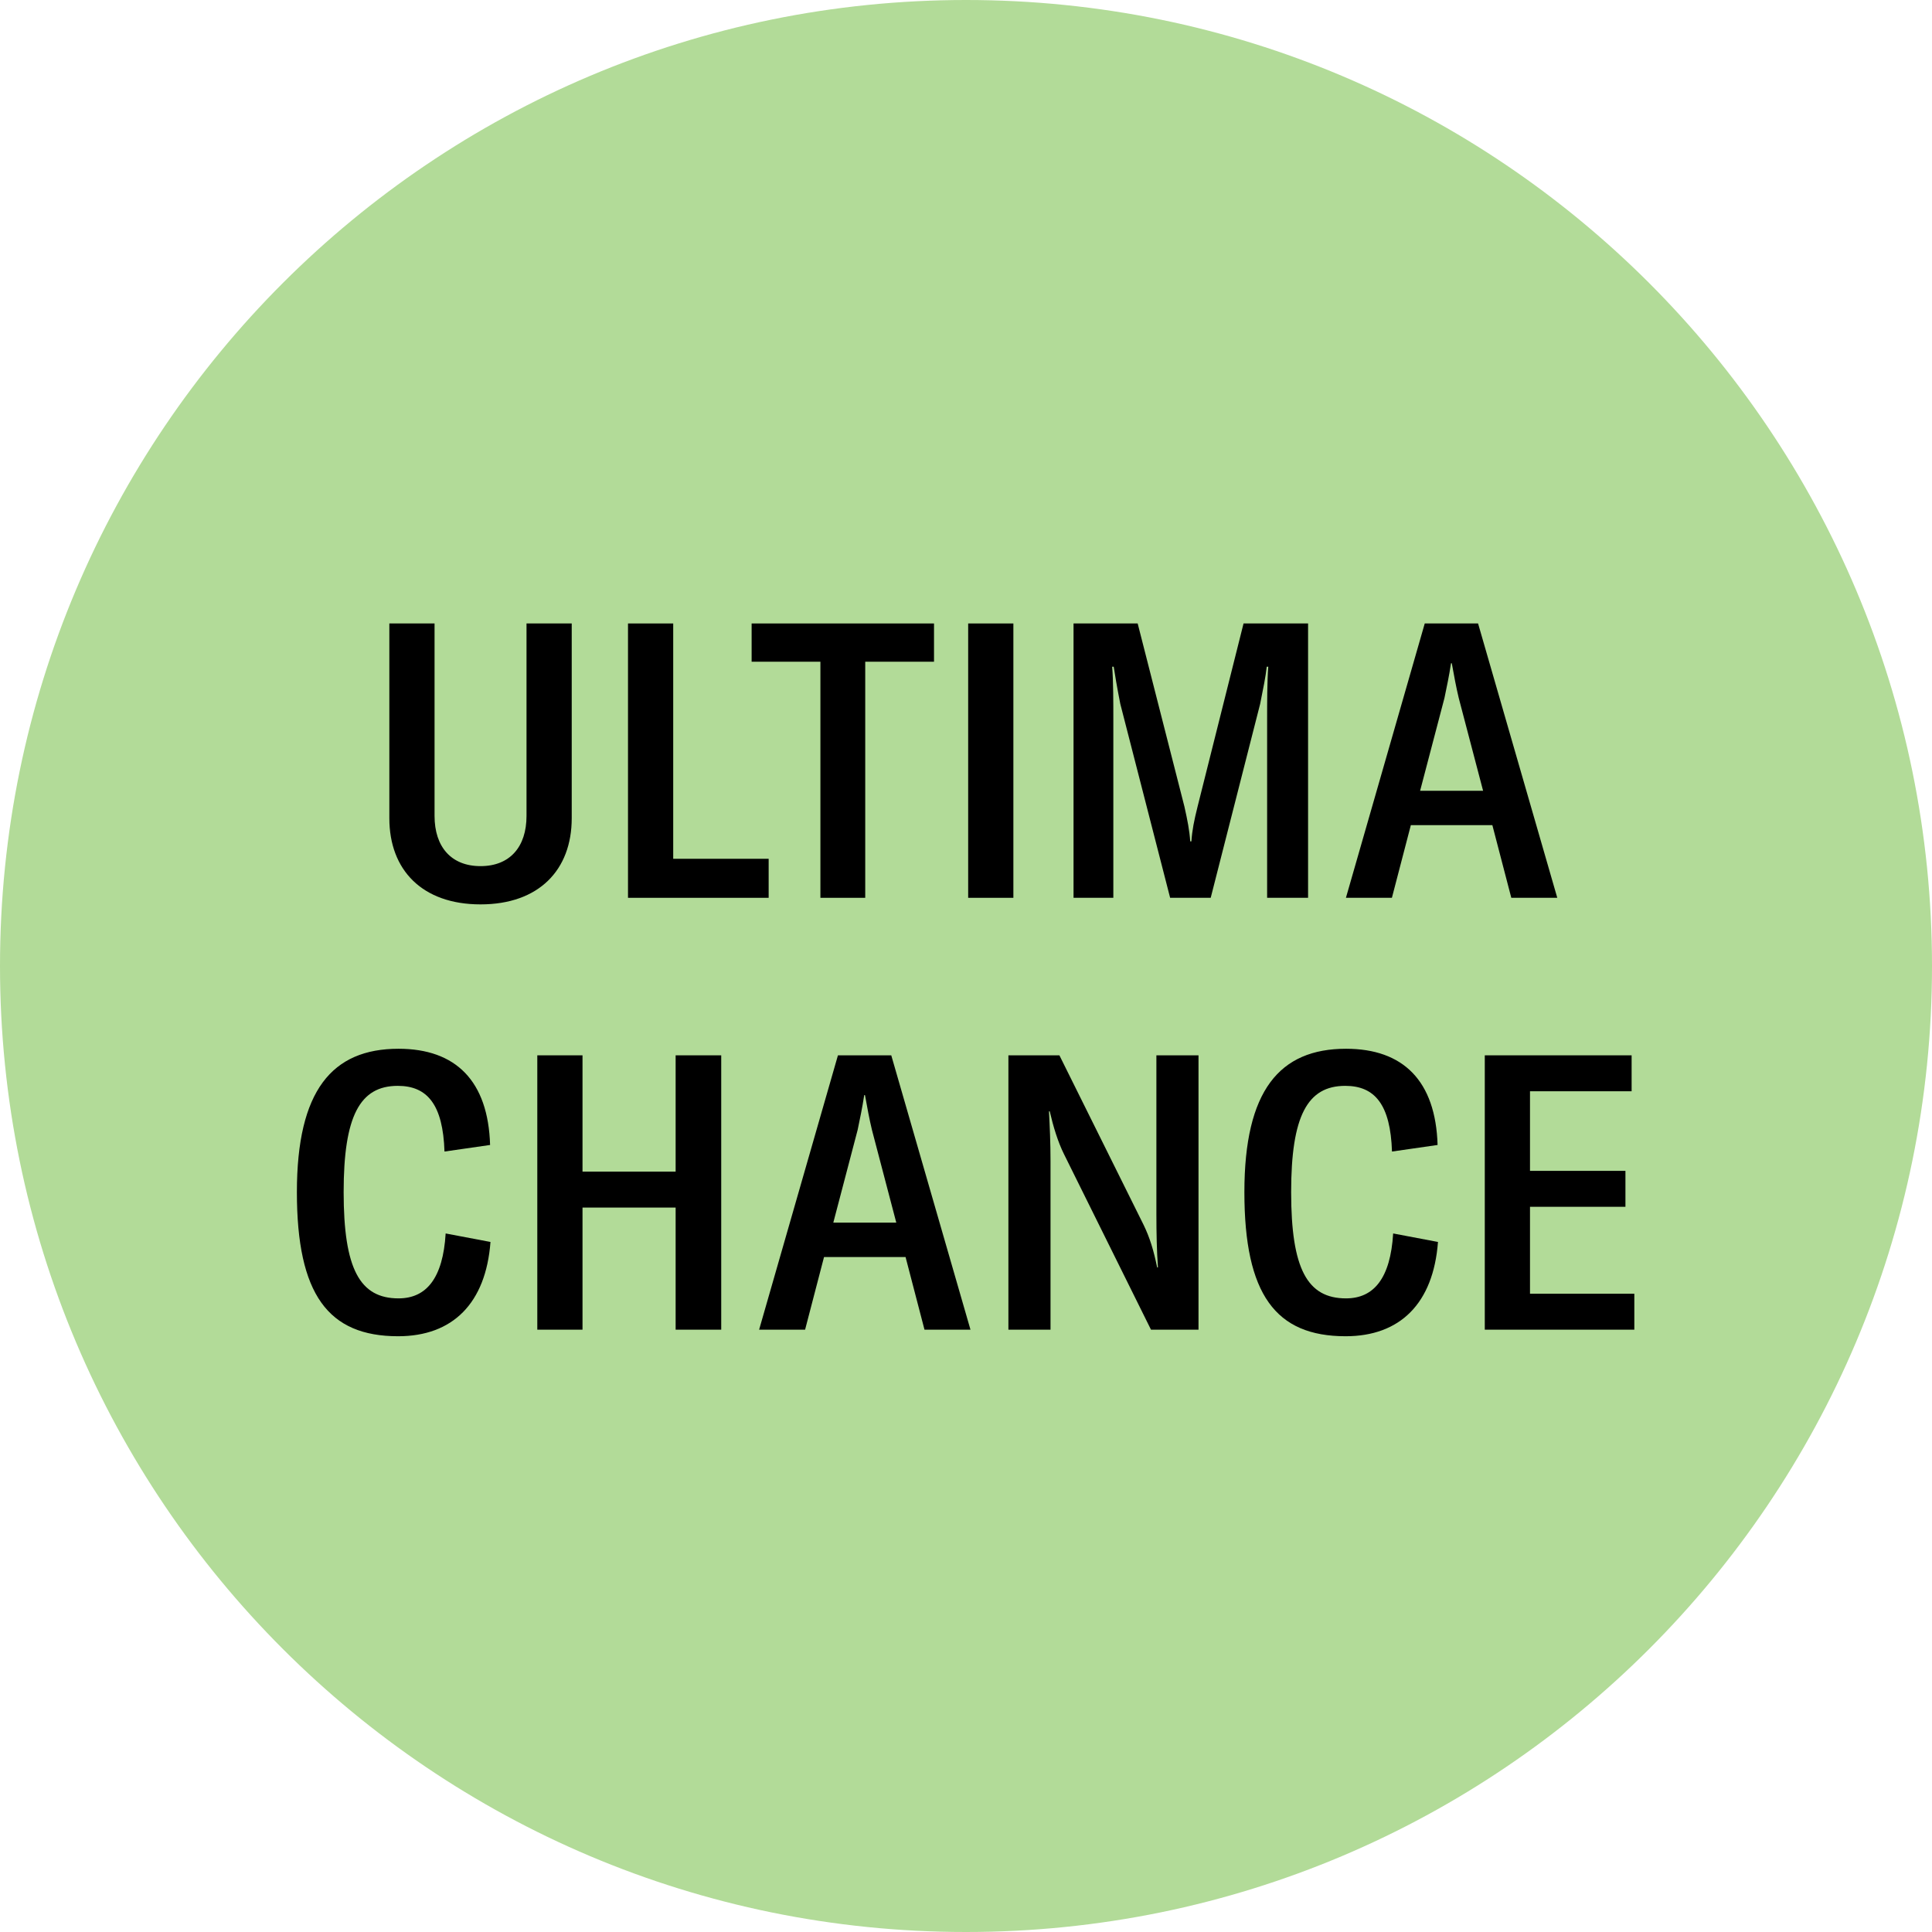
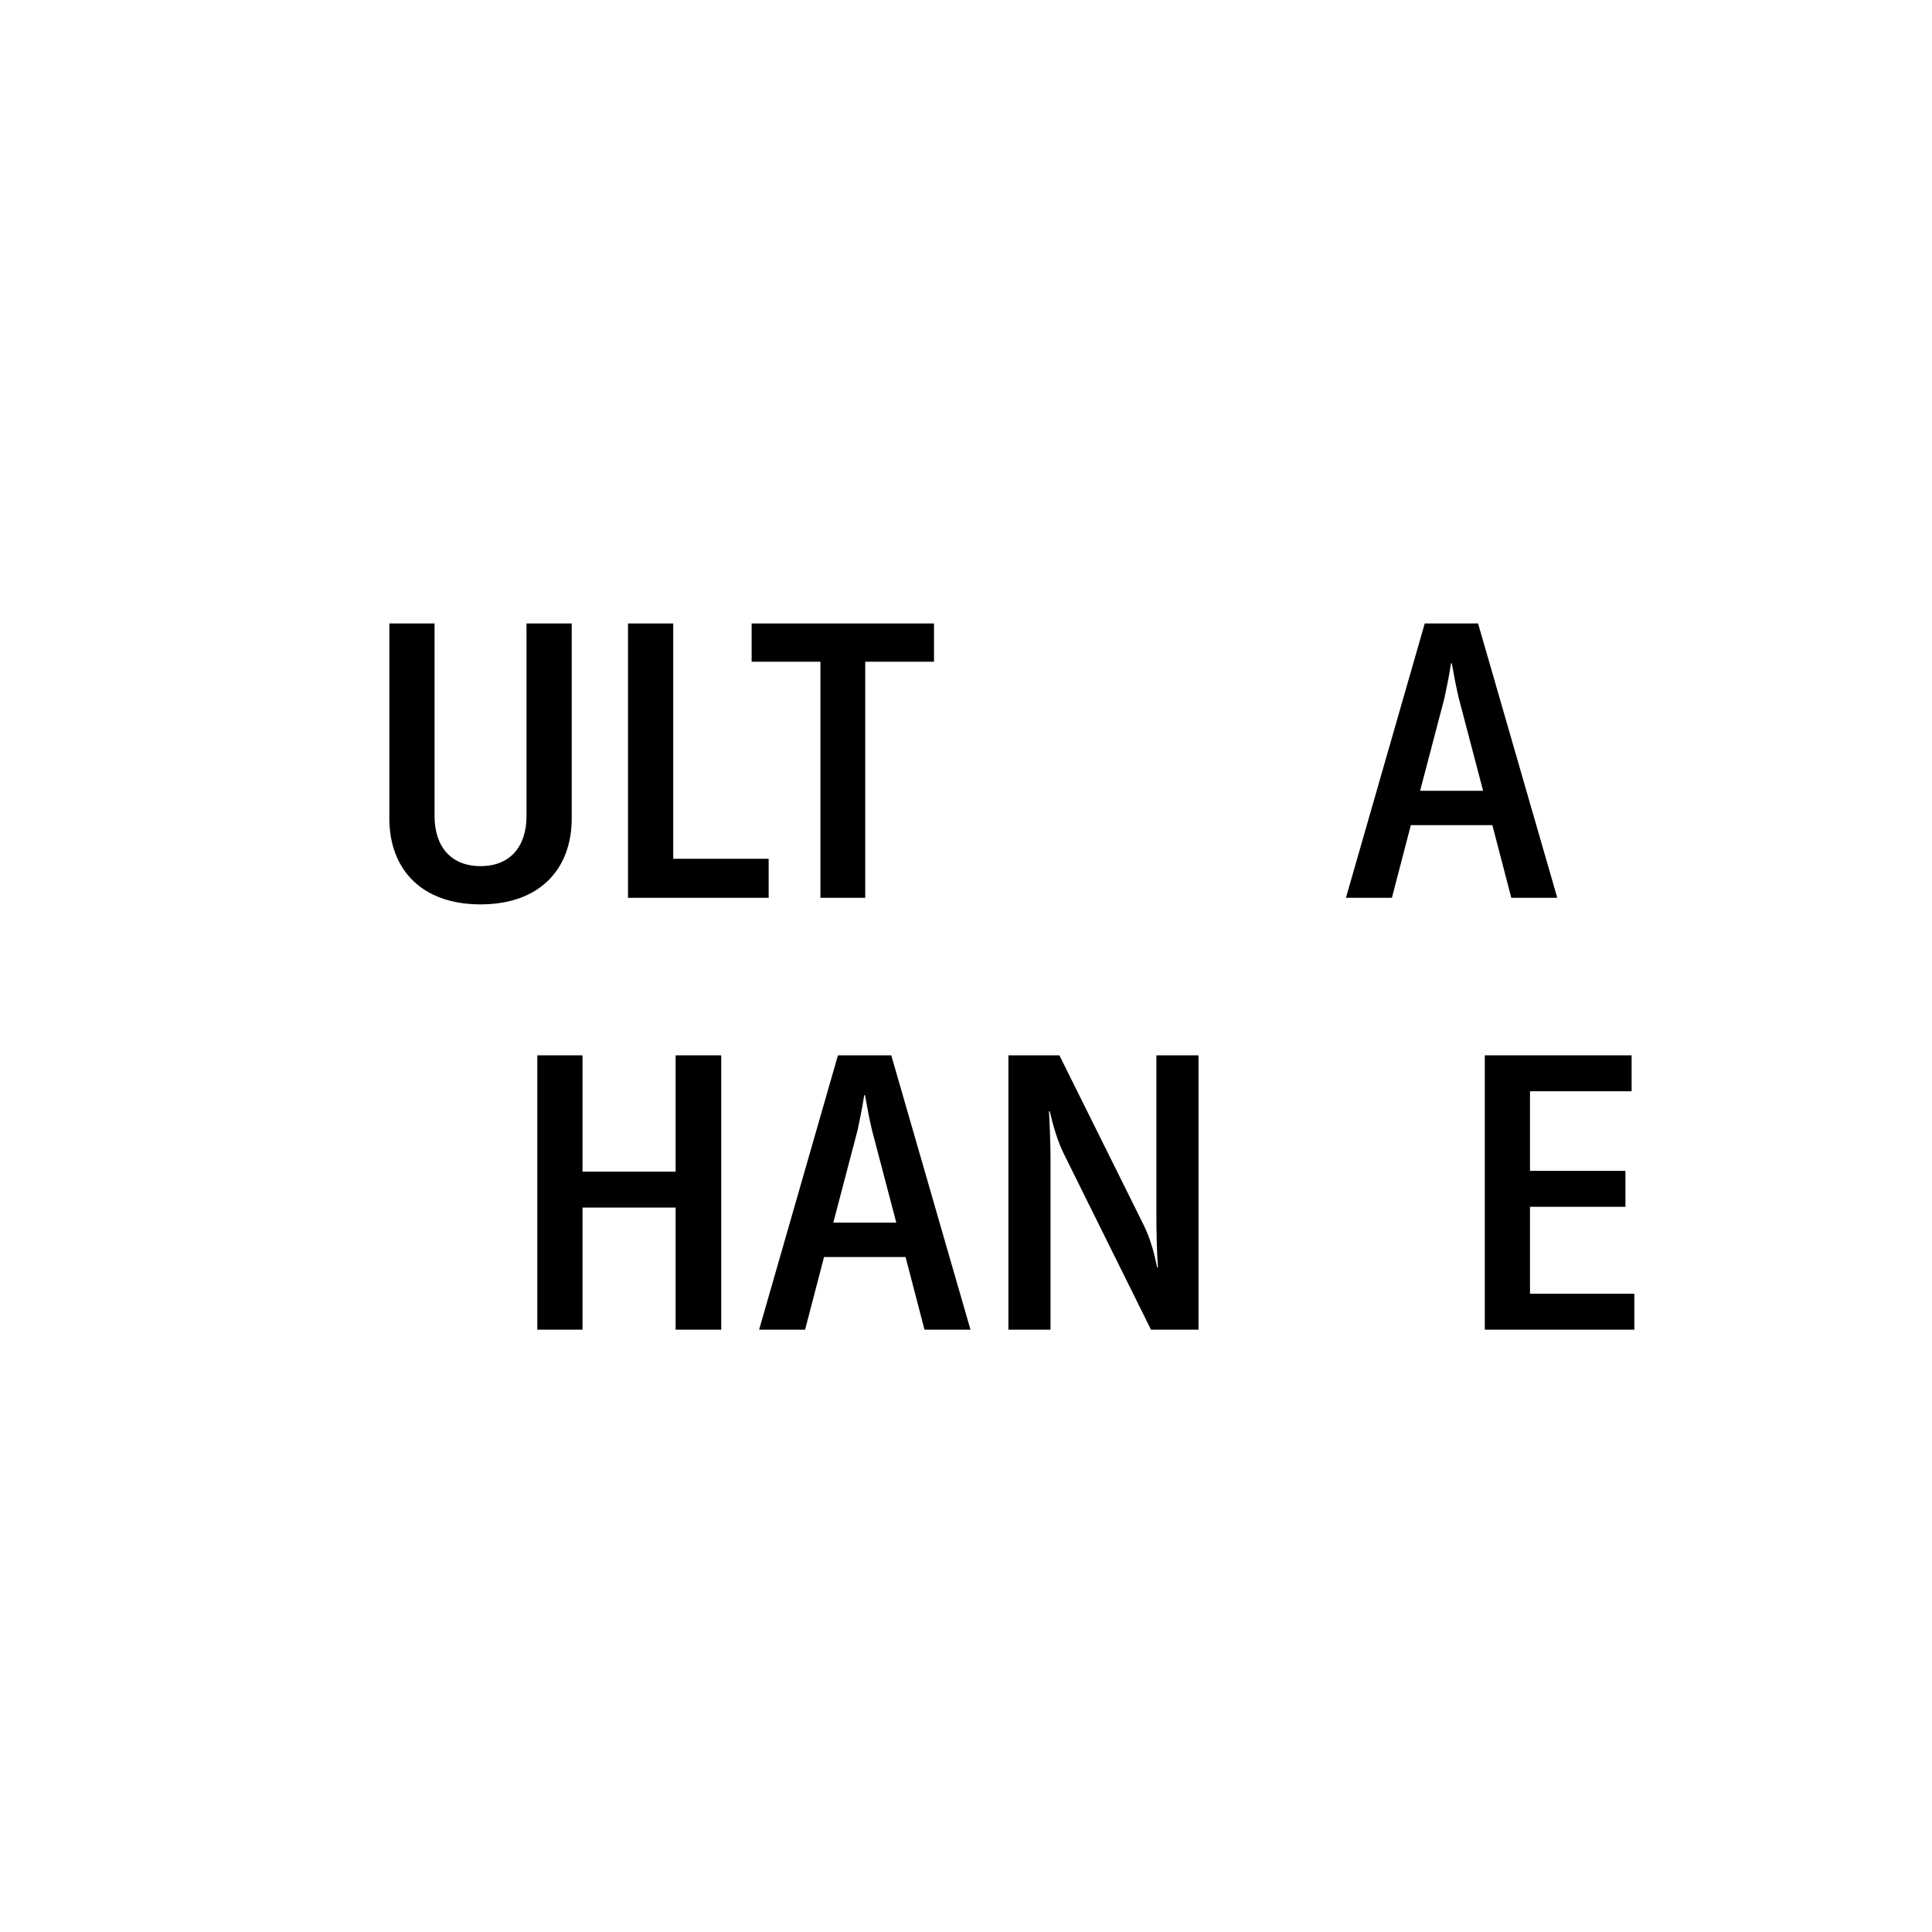
<svg xmlns="http://www.w3.org/2000/svg" width="170" height="170" viewBox="0 0 170 170" fill="none">
-   <path d="M170 85C170 131.944 131.944 170 85 170C38.056 170 0 131.944 0 85C0 38.056 38.056 0 85 0C131.944 0 170 38.056 170 85Z" fill="#B2DB98" />
  <path d="M134.627 113.838H143.807V117H130.649V92.86H143.569V96.022H134.627V103.026H143.025V106.188H134.627V113.838Z" fill="black" />
-   <path d="M118.404 117.578C112.25 117.578 109.496 113.906 109.496 104.896C109.496 95.954 112.59 92.282 118.438 92.282C123.47 92.282 126.326 95.104 126.496 100.748L122.484 101.326C122.348 97.212 120.988 95.546 118.37 95.546C115.038 95.546 113.61 98.198 113.61 104.896C113.61 111.662 115.038 114.246 118.438 114.246C120.886 114.246 122.348 112.478 122.586 108.534L126.53 109.282C126.122 114.688 123.198 117.578 118.404 117.578Z" fill="black" />
  <path d="M88.731 117V92.86H93.219L100.631 107.786C101.175 108.908 101.515 110.03 101.821 111.526H101.889C101.787 110.064 101.753 108.5 101.753 106.834V92.86H105.459V117H101.277L93.627 101.564C93.083 100.476 92.675 99.116 92.369 97.79H92.301C92.369 99.082 92.437 100.544 92.437 102.142V117H88.731Z" fill="black" />
  <path d="M81.348 117L79.682 110.608H72.508L70.842 117H66.796L73.732 92.86H78.424L85.394 117H81.348ZM73.324 107.582H78.866L76.724 99.422C76.486 98.436 76.316 97.484 76.112 96.362H76.044C75.874 97.484 75.67 98.436 75.466 99.422L73.324 107.582Z" fill="black" />
  <path d="M63.462 92.86V117H59.45V106.256H51.256V117H47.278V92.86H51.256V103.094H59.45V92.86H63.462Z" fill="black" />
-   <path d="M35.032 117.578C28.878 117.578 26.124 113.906 26.124 104.896C26.124 95.954 29.218 92.282 35.066 92.282C40.098 92.282 42.954 95.104 43.124 100.748L39.112 101.326C38.976 97.212 37.616 95.546 34.998 95.546C31.666 95.546 30.238 98.198 30.238 104.896C30.238 111.662 31.666 114.246 35.066 114.246C37.514 114.246 38.976 112.478 39.214 108.534L43.158 109.282C42.75 114.688 39.826 117.578 35.032 117.578Z" fill="black" />
  <path d="M132.982 79L131.316 72.608H124.142L122.476 79H118.43L125.366 54.86H130.058L137.028 79H132.982ZM124.958 69.582H130.5L128.358 61.422C128.12 60.436 127.95 59.484 127.746 58.362H127.678C127.508 59.484 127.304 60.436 127.1 61.422L124.958 69.582Z" fill="black" />
-   <path d="M94.462 79V54.86H100.106L104.22 70.976C104.492 72.2 104.662 73.05 104.73 74.036H104.832C104.9 73.05 105.07 72.2 105.376 70.976L109.422 54.86H115.1V79H111.496V63.224C111.496 61.898 111.496 59.926 111.598 58.668H111.462C111.36 59.586 111.156 60.572 110.884 61.932L106.532 79H102.962L98.576 61.932C98.304 60.572 98.066 59.144 97.998 58.668H97.862C97.964 59.892 97.964 61.898 97.964 63.224V79H94.462Z" fill="black" />
-   <path d="M89.169 79H85.191V54.86H89.169V79Z" fill="black" />
  <path d="M82.185 54.86V58.226H76.133V79H72.189V58.226H66.137V54.86H82.185Z" fill="black" />
  <path d="M55.259 79V54.86H59.237V75.566H67.635V79H55.259Z" fill="black" />
  <path d="M34.259 54.86H38.237V71.792C38.237 74.512 39.699 76.212 42.283 76.212C44.867 76.212 46.329 74.512 46.329 71.792V54.86H50.307V71.996C50.307 76.552 47.417 79.578 42.283 79.578C37.149 79.578 34.259 76.552 34.259 71.996V54.86Z" fill="black" />
</svg>